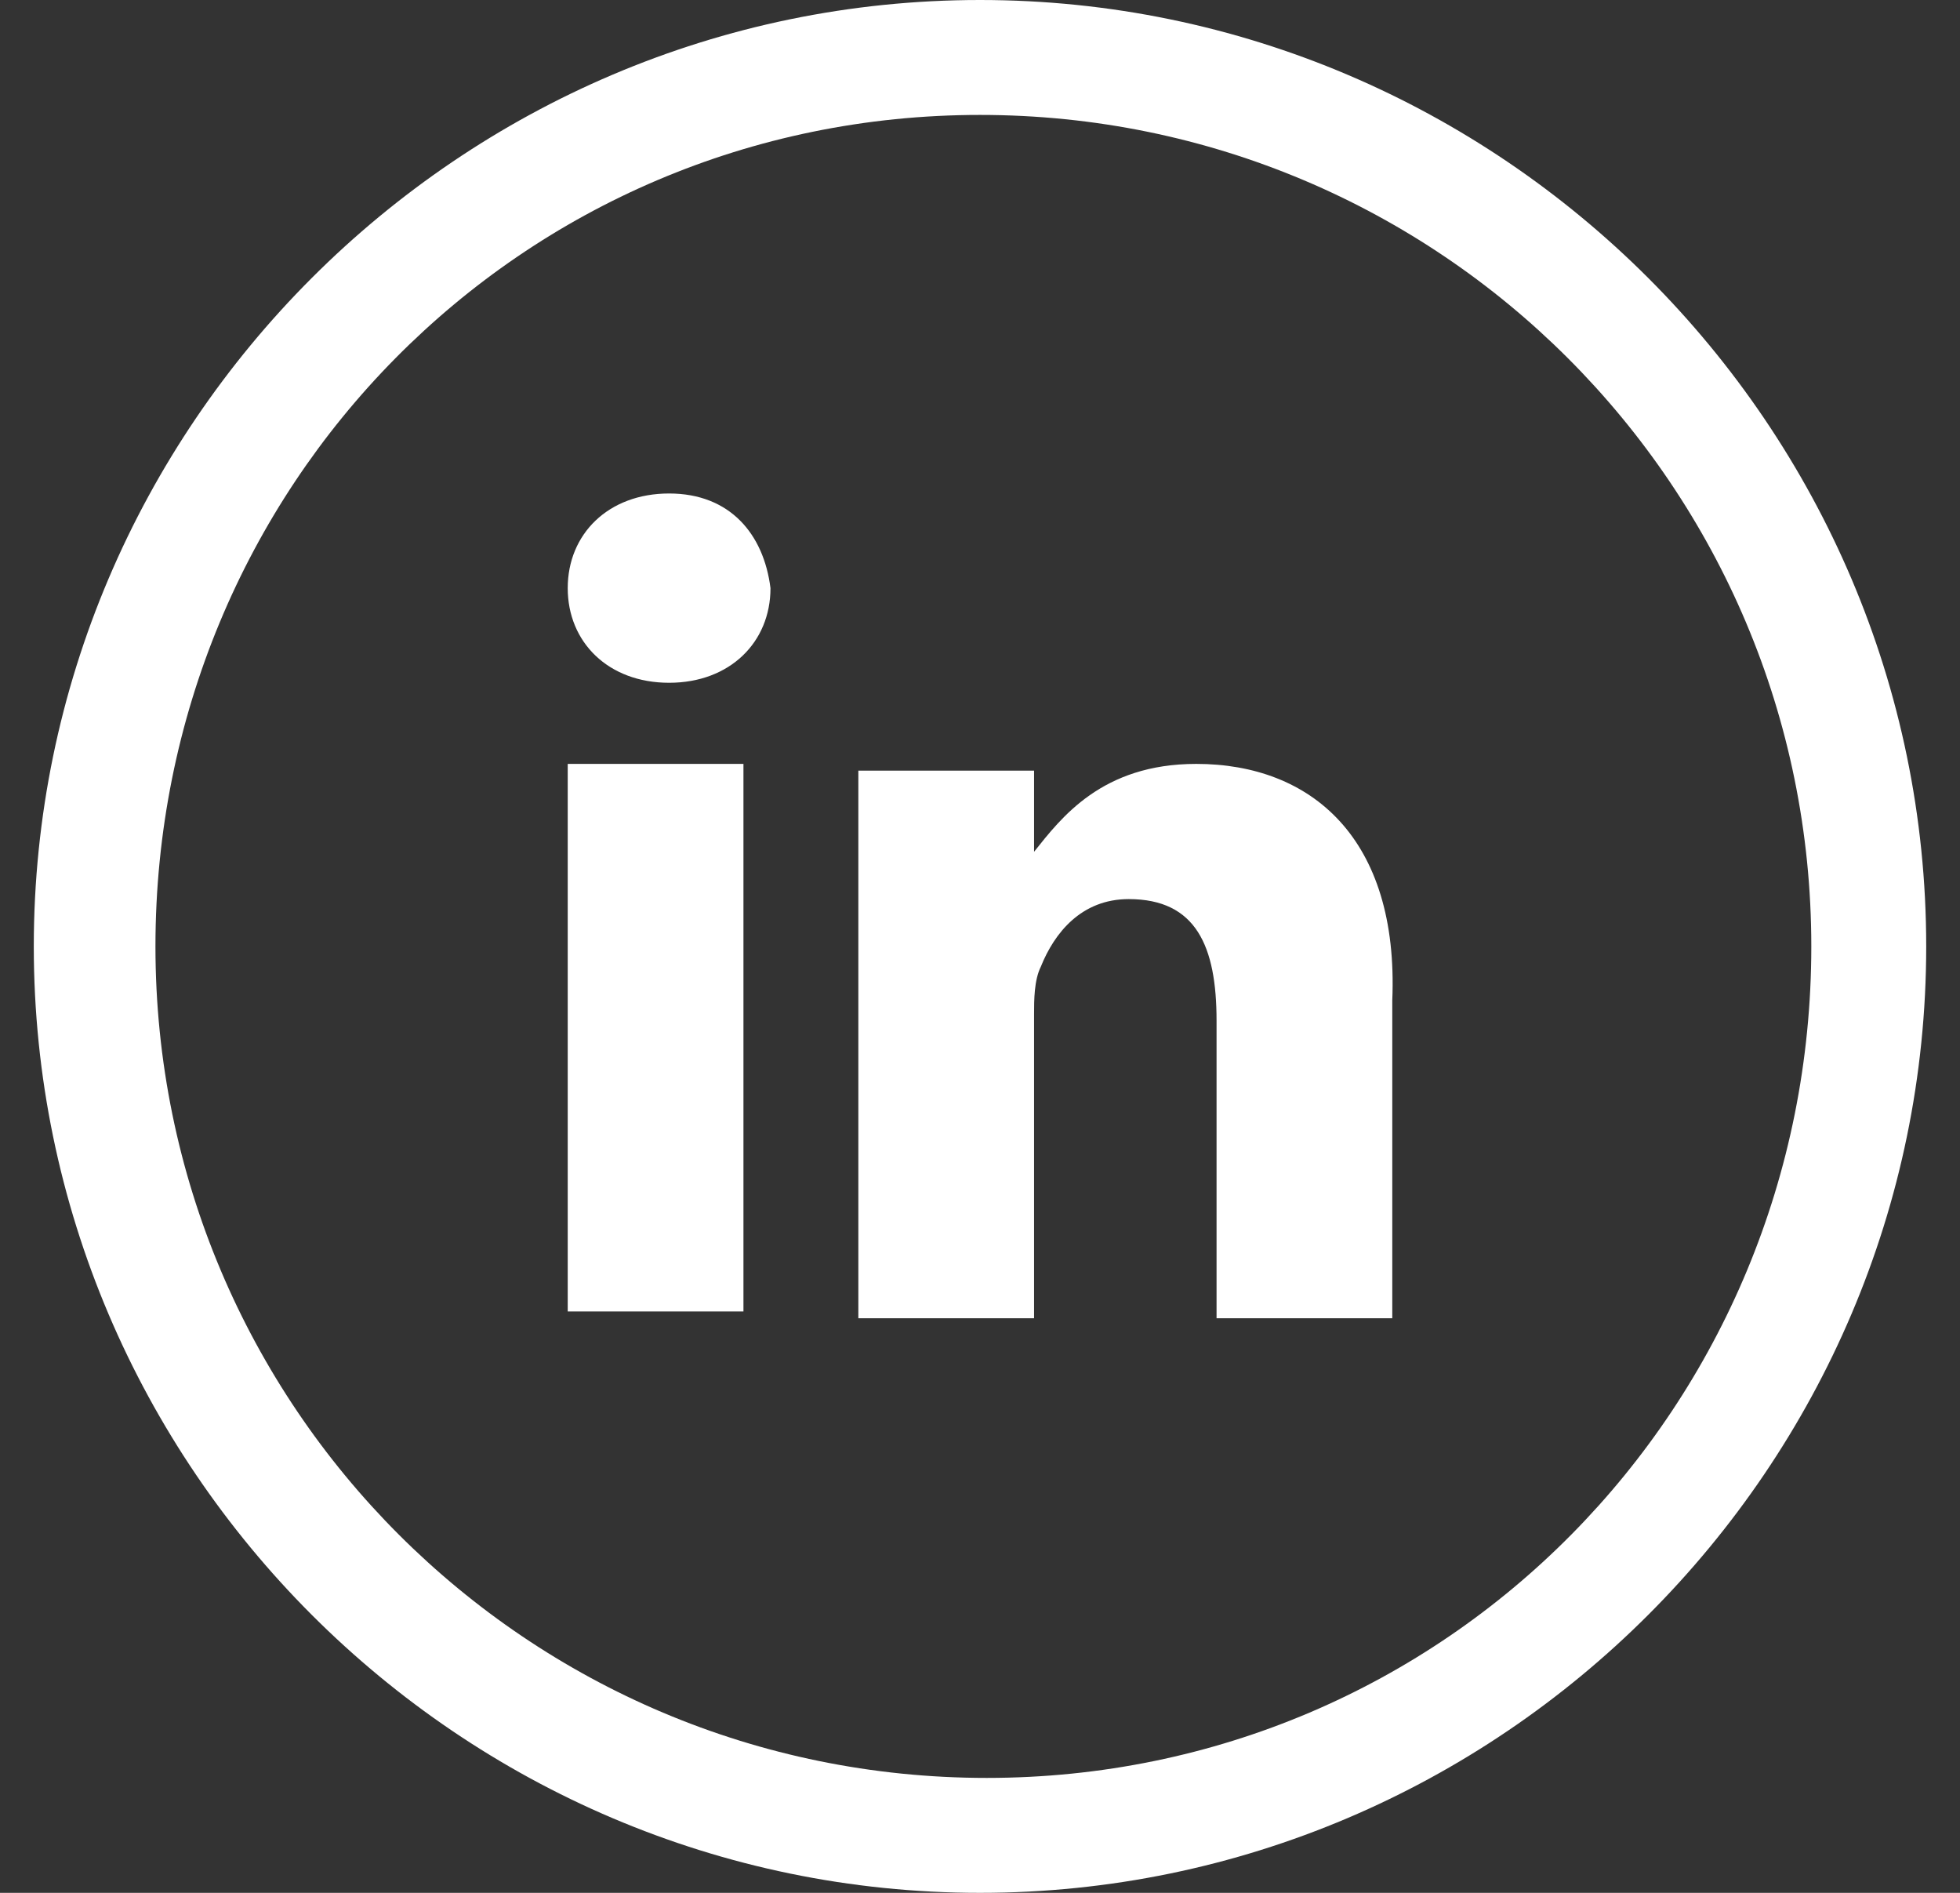
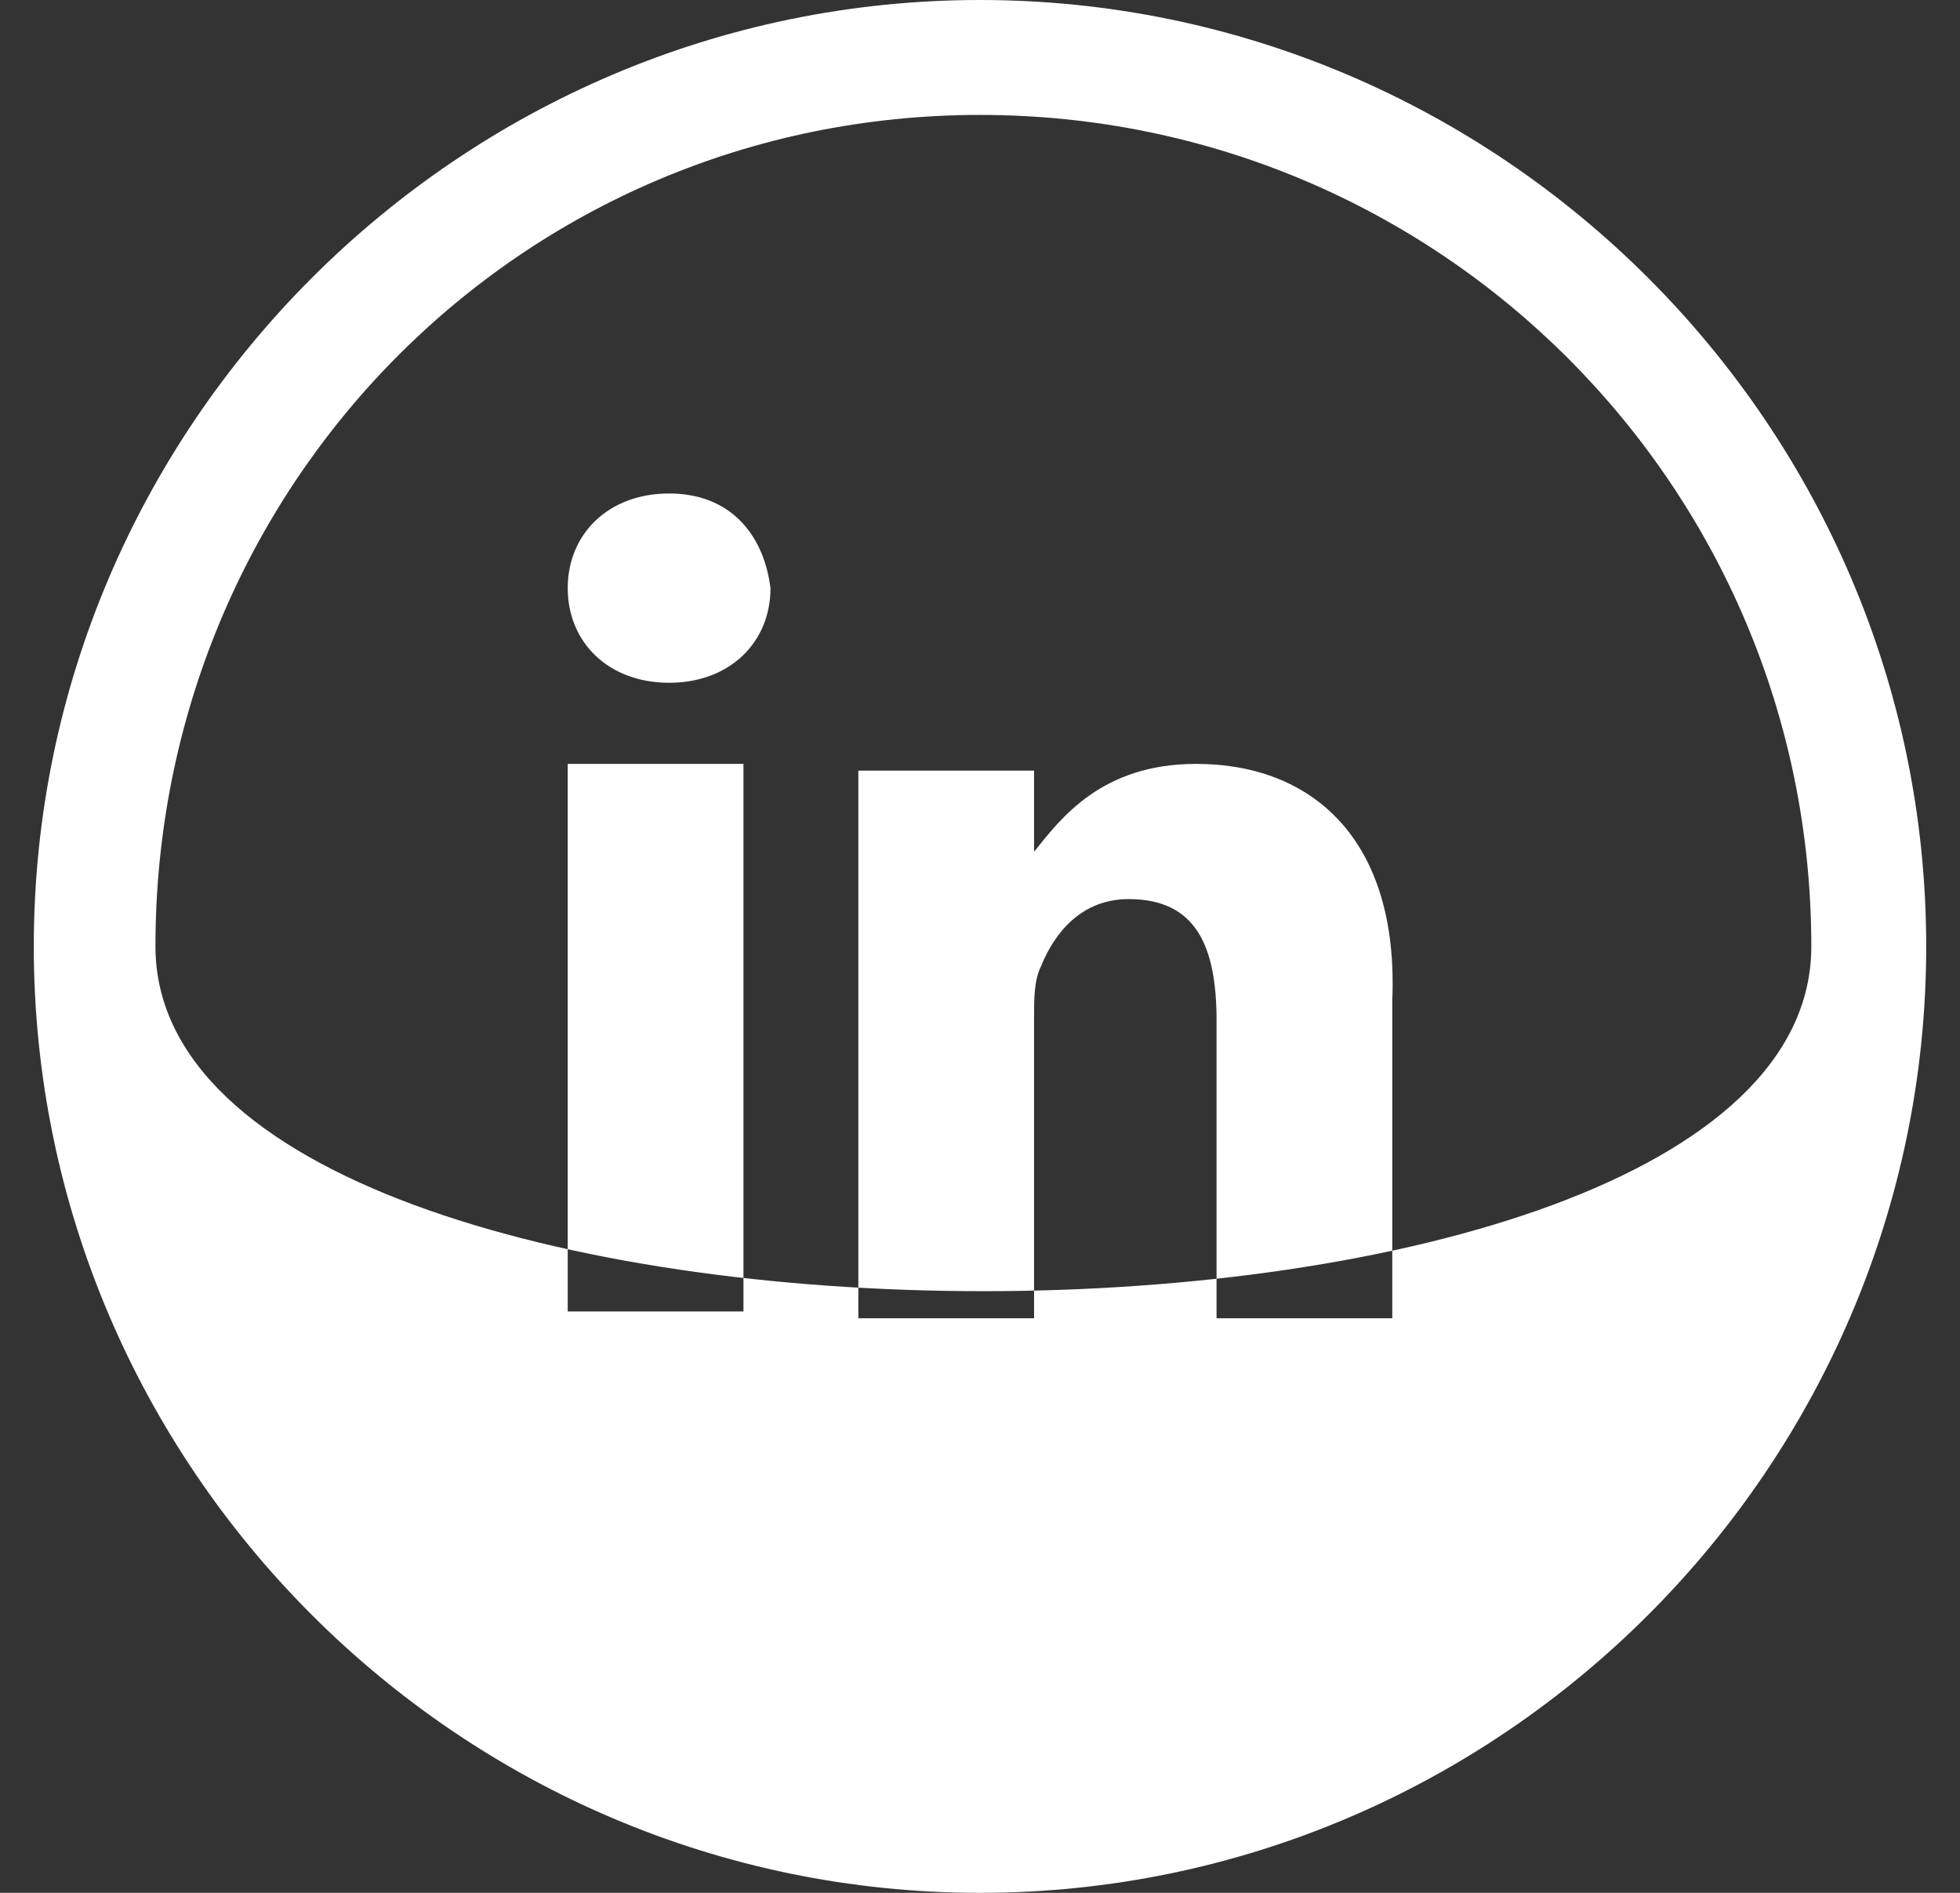
<svg xmlns="http://www.w3.org/2000/svg" version="1.1" id="Layer_2" x="0px" y="0px" viewBox="0 0 29 28" style="enable-background:new 0 0 29 28;" xml:space="preserve">
  <rect x="0" y="0" width="29" height="28" fill="#333333" stroke="none" />
  <style type="text/css">
	.st0{fill:#FFFFFF;}
</style>
-   <path class="st0" d="M11.4,8.7c0,0.8-0.6,1.4-1.5,1.4h0c-0.9,0-1.5-0.6-1.5-1.4c0-0.8,0.6-1.4,1.5-1.4C10.8,7.3,11.3,7.9,11.4,8.7z   M8.4,19.4H11v-8.1H8.4V19.4z M17.7,11.3c-1.4,0-2,0.8-2.4,1.3v-1.2h-2.6c0,0.8,0,8.1,0,8.1h2.6v-4.5c0-0.2,0-0.5,0.1-0.7  c0.2-0.5,0.6-1,1.3-1c1,0,1.3,0.7,1.3,1.8v4.4h2.6l0-4.7C20.7,12.4,19.4,11.3,17.7,11.3z M28.5,14c0,7.7-6.3,14-14,14s-14-6.3-14-14  s6.3-14,14-14S28.5,6.3,28.5,14z M26.8,14c0-6.8-5.5-12.3-12.3-12.3S2.3,7.2,2.3,14s5.5,12.3,12.3,12.3S26.8,20.8,26.8,14z" />
+   <path class="st0" d="M11.4,8.7c0,0.8-0.6,1.4-1.5,1.4h0c-0.9,0-1.5-0.6-1.5-1.4c0-0.8,0.6-1.4,1.5-1.4C10.8,7.3,11.3,7.9,11.4,8.7z   M8.4,19.4H11v-8.1H8.4V19.4z M17.7,11.3c-1.4,0-2,0.8-2.4,1.3v-1.2h-2.6c0,0.8,0,8.1,0,8.1h2.6v-4.5c0-0.2,0-0.5,0.1-0.7  c0.2-0.5,0.6-1,1.3-1c1,0,1.3,0.7,1.3,1.8v4.4h2.6l0-4.7C20.7,12.4,19.4,11.3,17.7,11.3z M28.5,14c0,7.7-6.3,14-14,14s-14-6.3-14-14  s6.3-14,14-14S28.5,6.3,28.5,14z M26.8,14c0-6.8-5.5-12.3-12.3-12.3S2.3,7.2,2.3,14S26.8,20.8,26.8,14z" />
</svg>